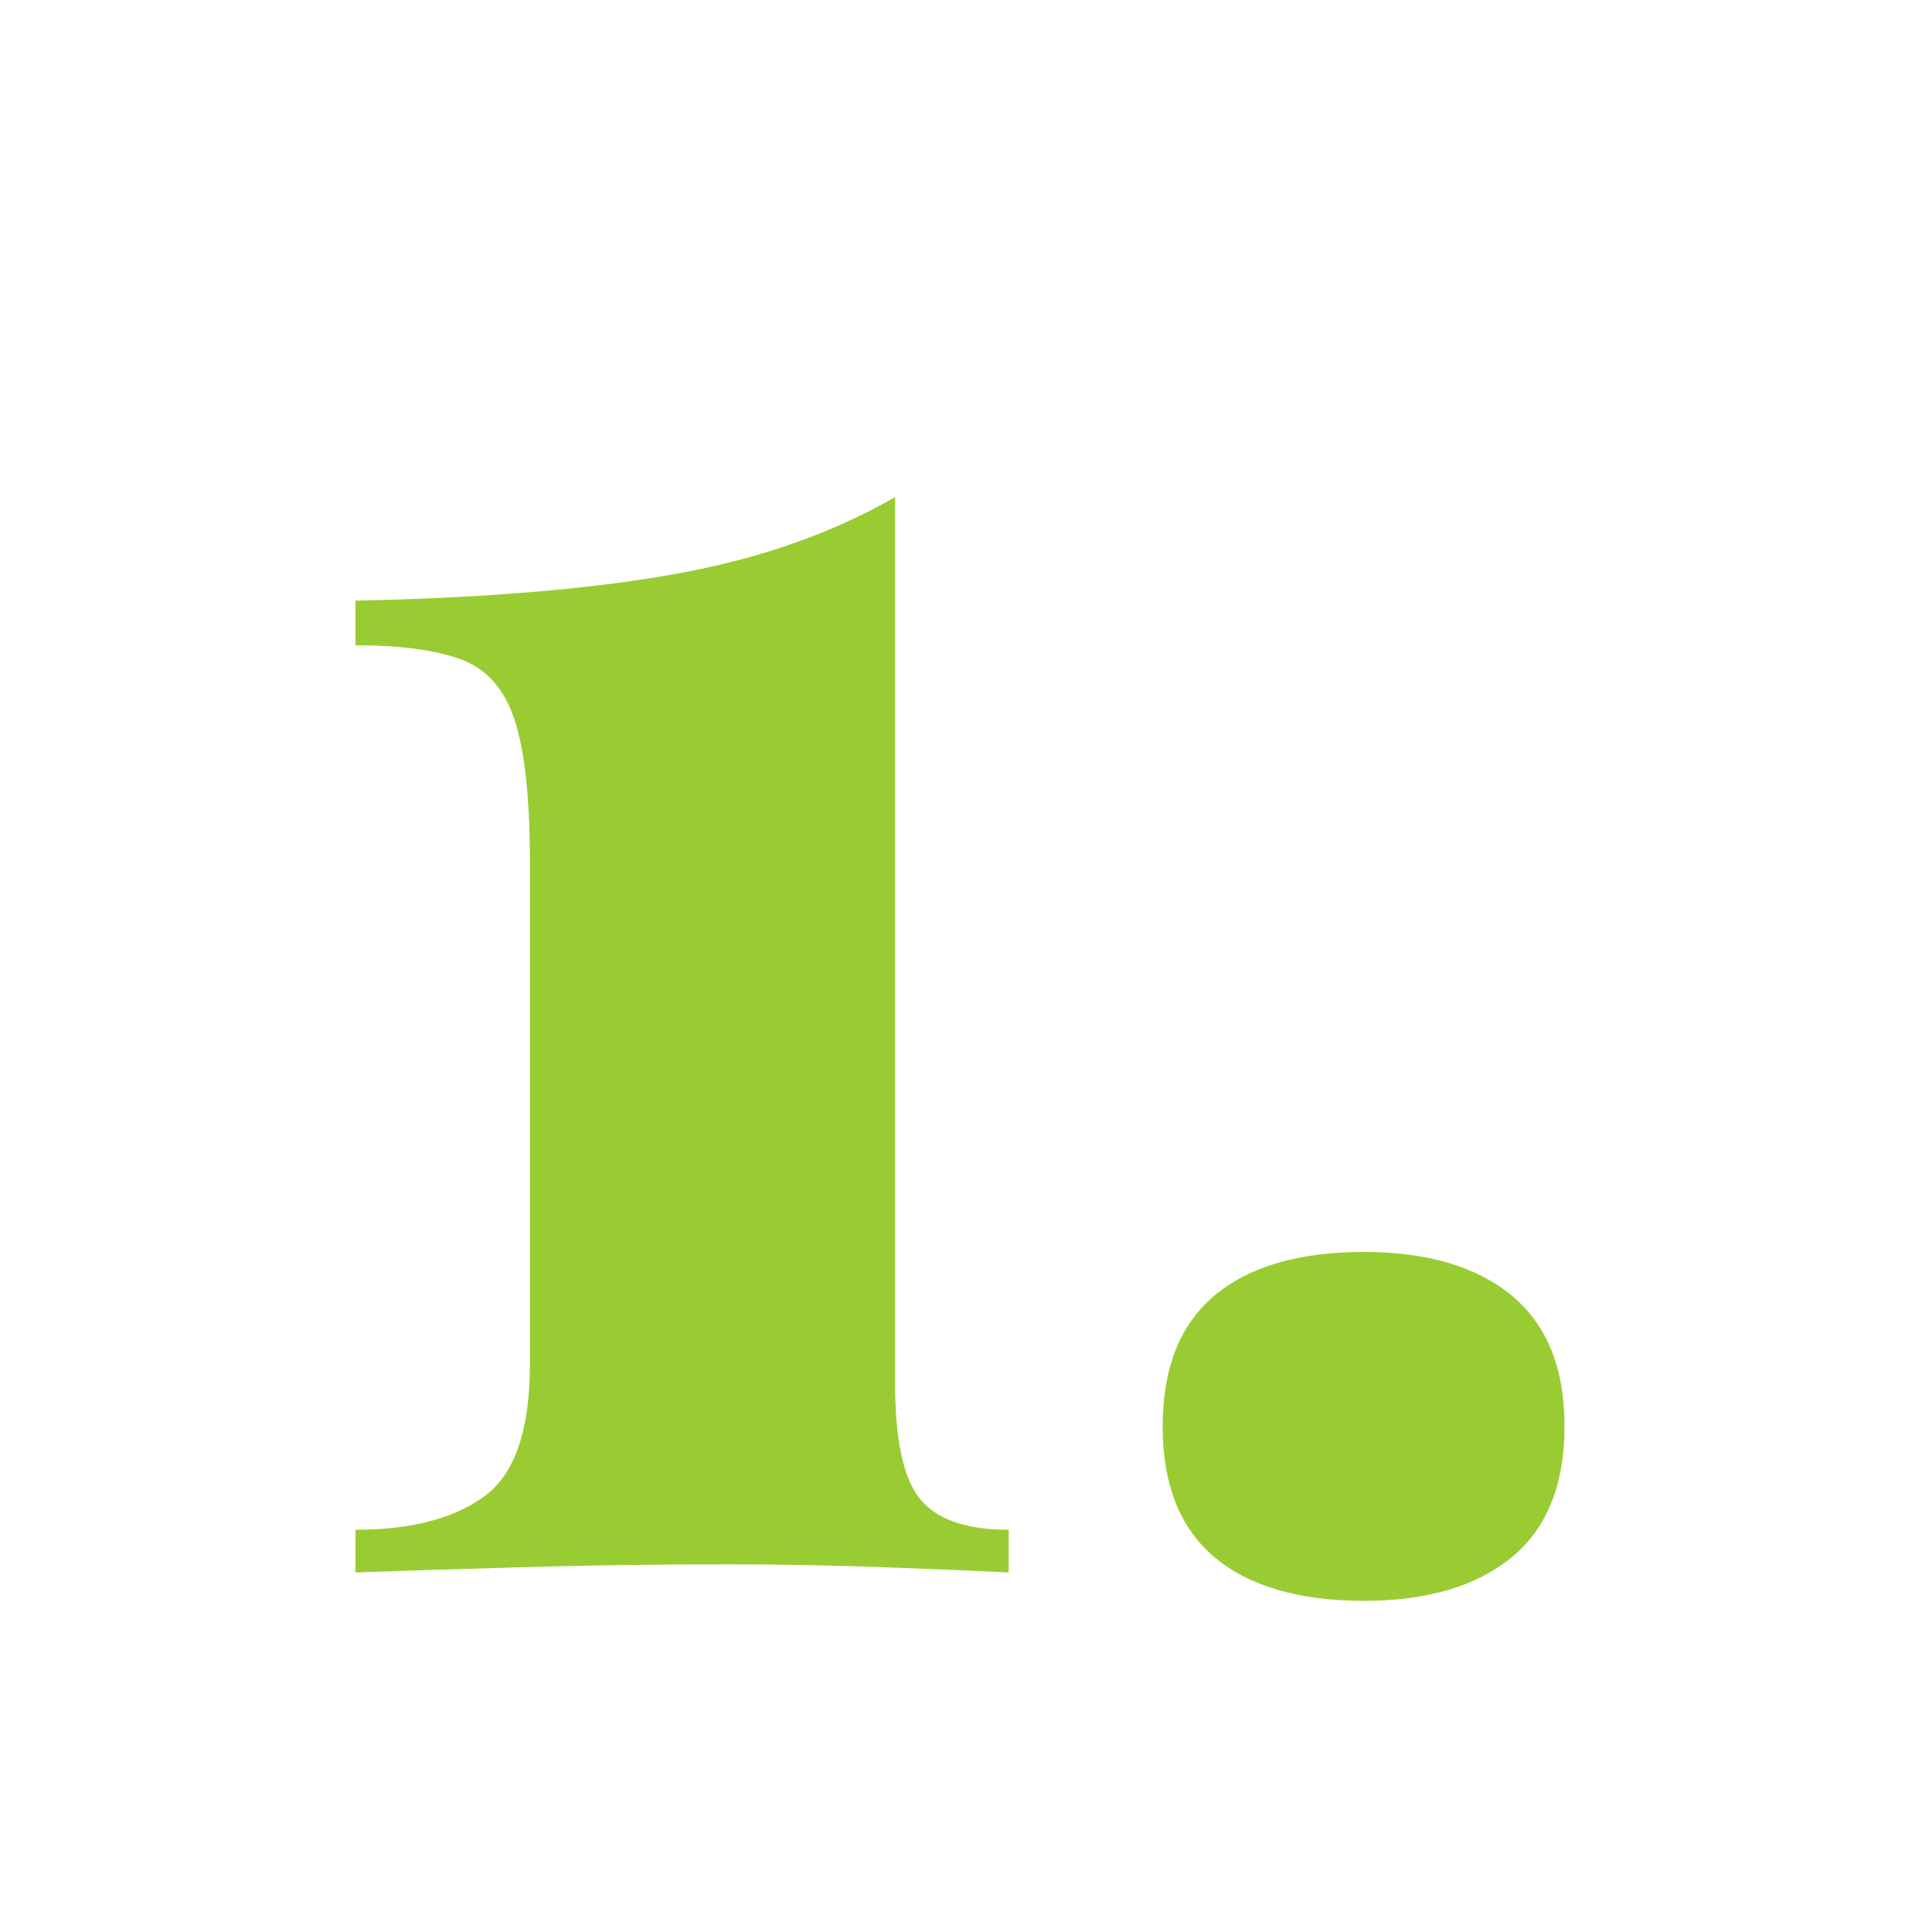
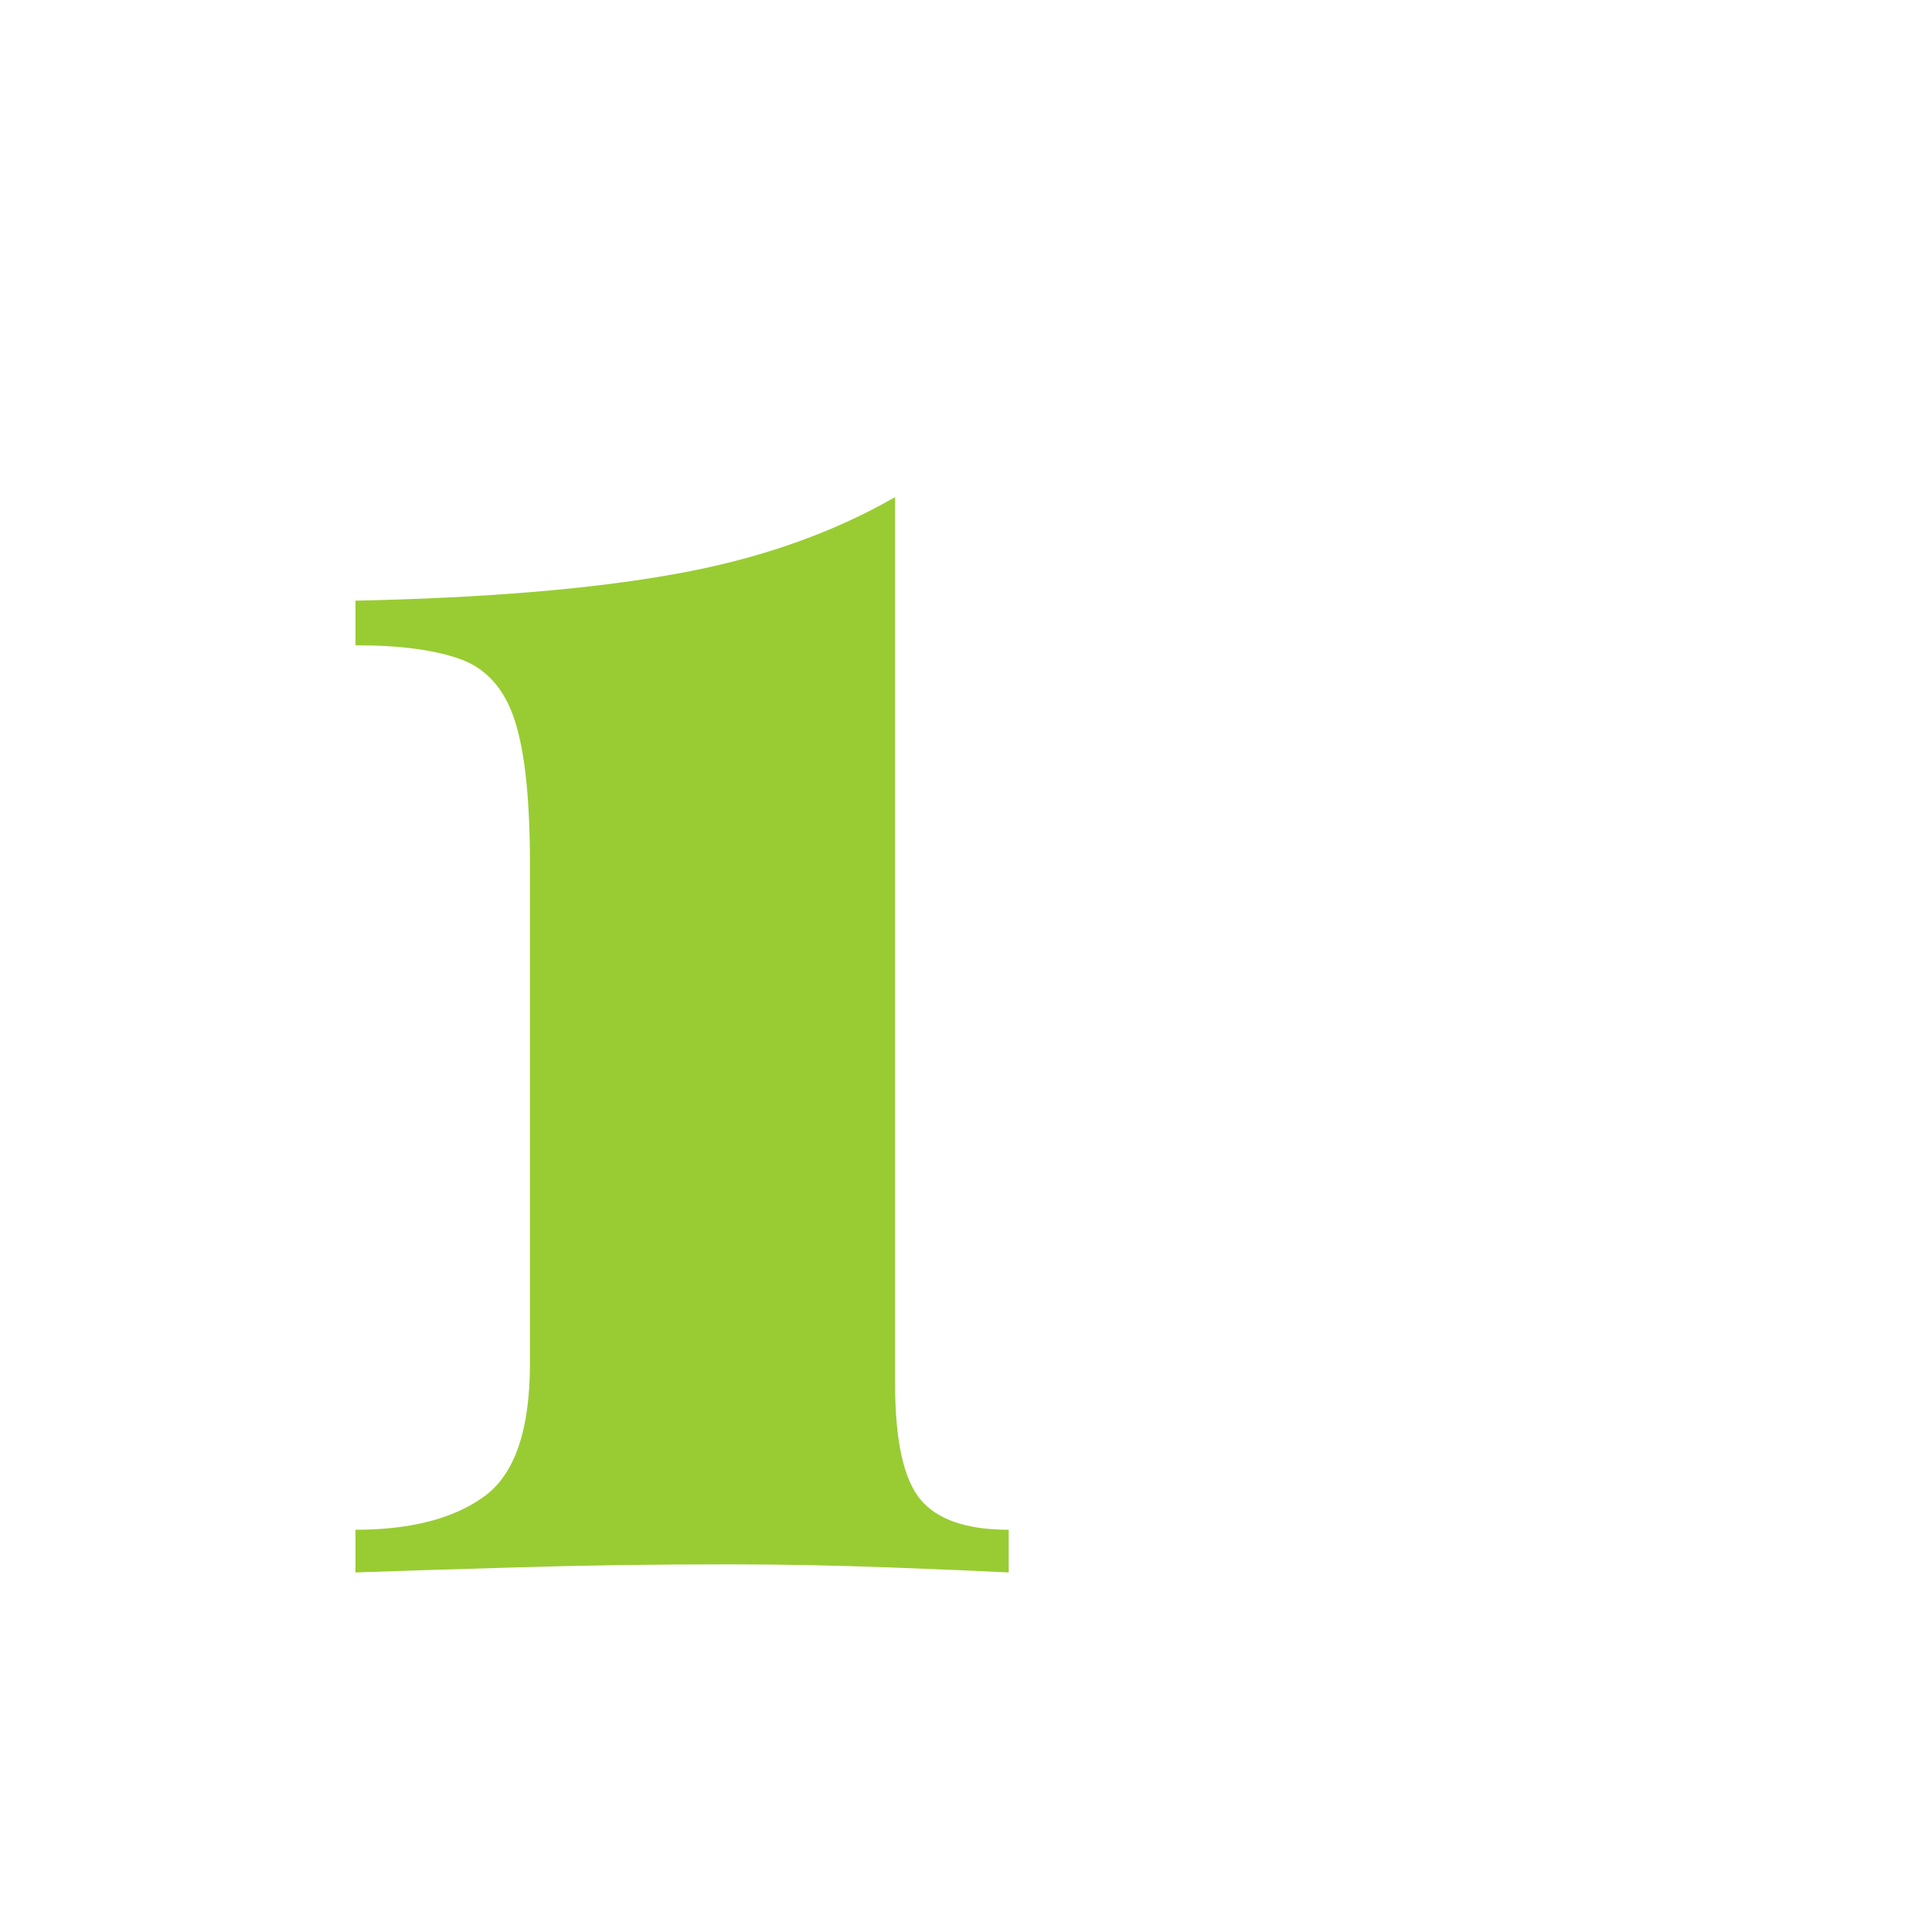
<svg xmlns="http://www.w3.org/2000/svg" id="Ebene_1" data-name="Ebene 1" viewBox="0 0 100 100">
  <path d="M46.33,25.74v45.88c0,2.94.44,4.94,1.31,5.99.87,1.05,2.4,1.57,4.57,1.57v2.21c-1.4-.07-3.45-.16-6.14-.26-2.7-.1-5.48-.16-8.35-.16-3.85,0-7.54.05-11.08.16-3.54.1-6.28.19-8.24.26v-2.21c2.87,0,5.09-.58,6.67-1.73,1.58-1.15,2.36-3.45,2.36-6.88v-25.83c0-3.36-.26-5.84-.79-7.46-.52-1.61-1.45-2.66-2.78-3.15-1.33-.49-3.15-.73-5.46-.73v-2.31c6.65-.14,12.14-.59,16.49-1.37,4.34-.77,8.15-2.1,11.44-3.99Z" fill="#9c3" />
-   <path d="M70.58,64.8c3.29,0,5.84.75,7.67,2.26,1.82,1.51,2.73,3.76,2.73,6.77s-.91,5.27-2.73,6.77c-1.82,1.5-4.38,2.26-7.67,2.26s-5.93-.75-7.72-2.26-2.68-3.76-2.68-6.77.89-5.27,2.68-6.77c1.79-1.5,4.36-2.26,7.72-2.26Z" fill="#9c3" />
</svg>